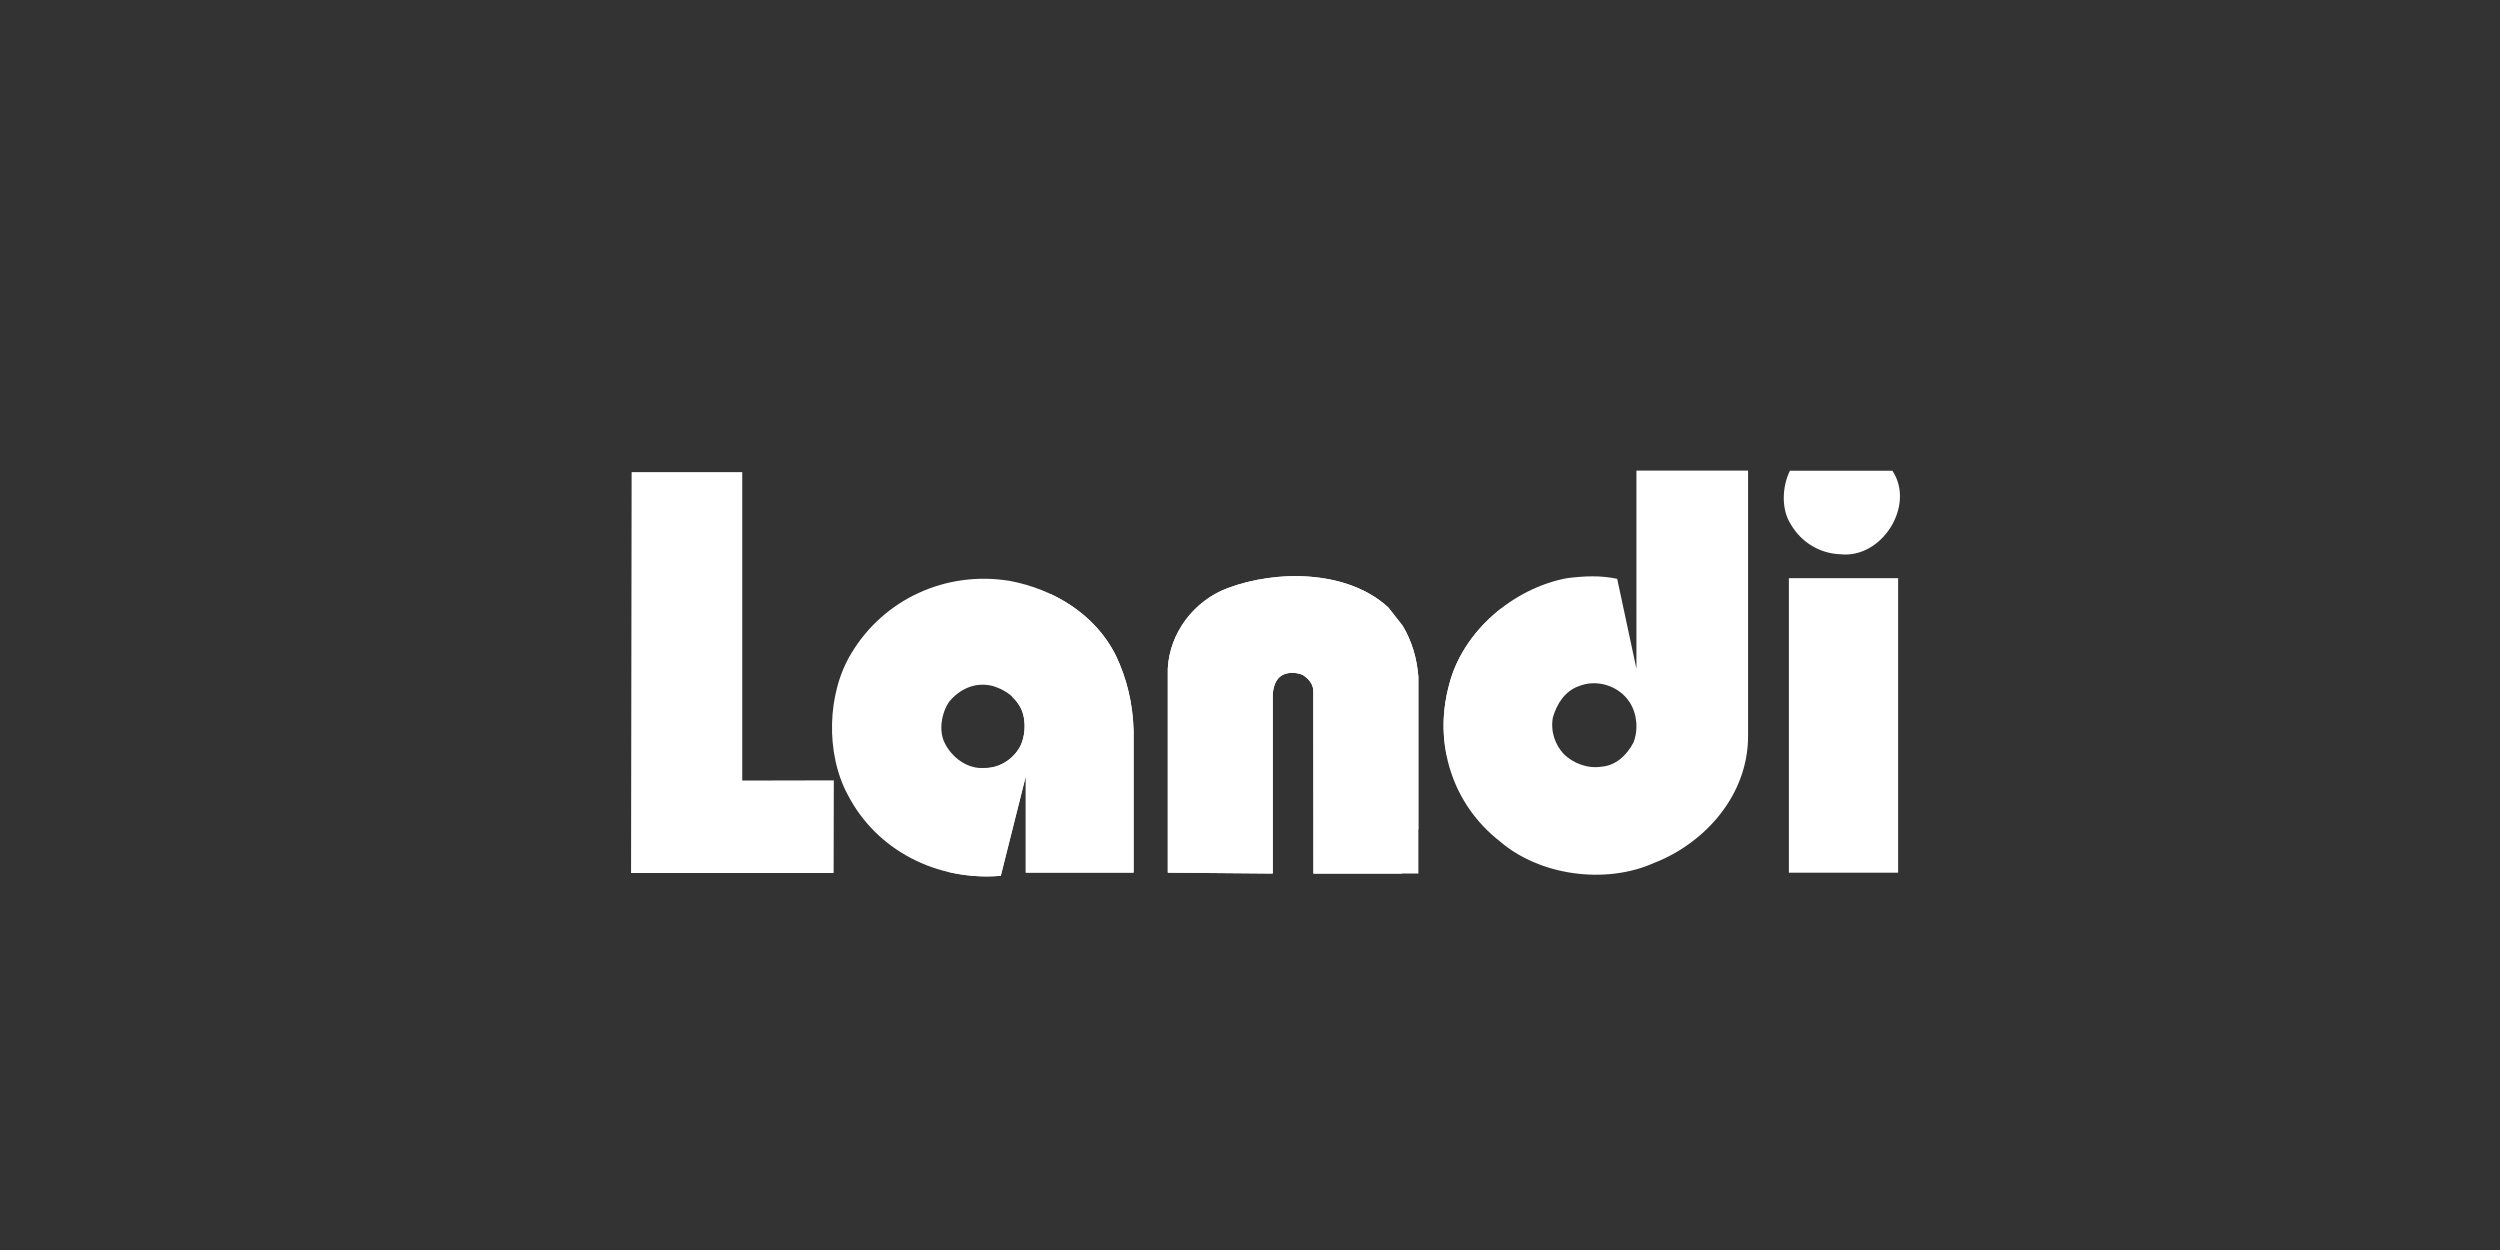
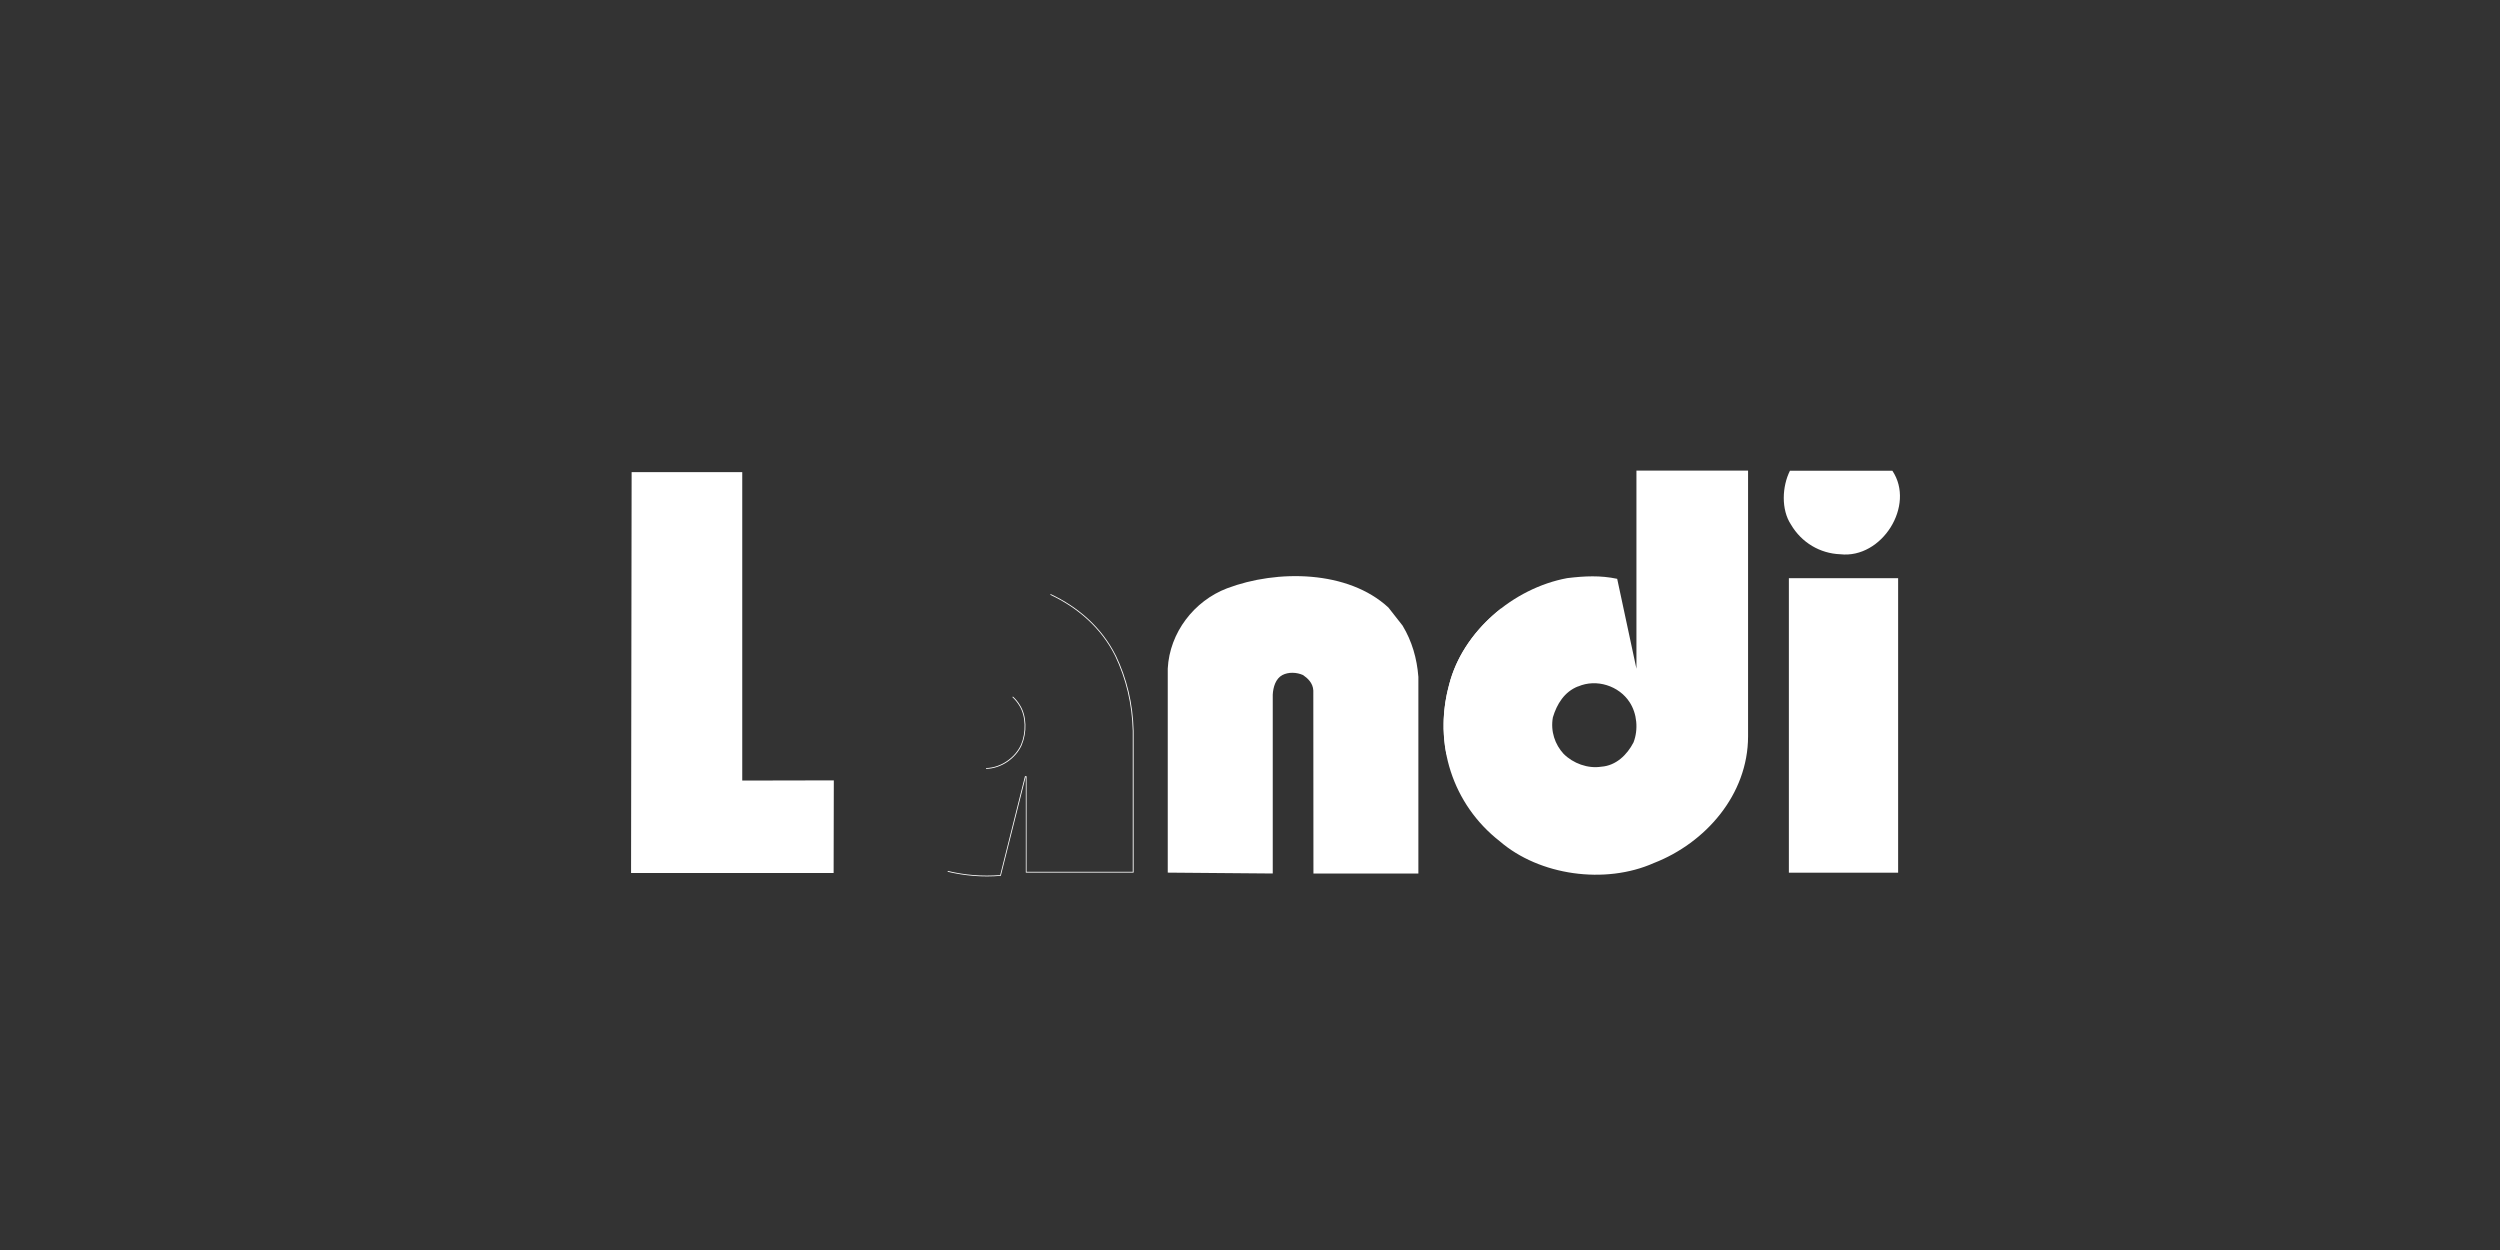
<svg xmlns="http://www.w3.org/2000/svg" xmlns:xlink="http://www.w3.org/1999/xlink" id="Ebene_1" viewBox="0 0 400 200">
  <rect x="0" y="0" width="400" height="200" fill="#333333" stroke="none" />
  <defs>
    <style>.cls-1{fill:none;}.cls-2{clip-path:url(#clippath);}.cls-3{fill:url(#Unbenannter_Verlauf_34-2);}.cls-4{fill:#fff;}.cls-5{fill:#fff87e;}.cls-6{clip-path:url(#clippath-1);}.cls-7{fill:url(#Unbenannter_Verlauf_24);}.cls-8{fill:url(#Unbenannter_Verlauf_34);}</style>
    <clipPath id="clippath">
-       <polygon class="cls-1" points="176.02 73.72 197.7 8.45 270.36 8.45 249 73.72 176.02 73.72" />
-     </clipPath>
+       </clipPath>
    <linearGradient id="Unbenannter_Verlauf_24" x1="-419.05" y1="205.12" x2="-417.82" y2="205.12" gradientTransform="translate(-15902.87 23147.82) rotate(90) scale(55.24 -78.62)" gradientUnits="userSpaceOnUse">
      <stop offset="0" stop-color="#e5f5e4" stop-opacity="0" />
      <stop offset="1" stop-color="#fff" stop-opacity=".8" />
    </linearGradient>
    <linearGradient id="Unbenannter_Verlauf_34" x1="133.58" y1="130.86" x2="249" y2="130.86" gradientTransform="matrix(1, 0, 0, 1, 0, 0)" gradientUnits="userSpaceOnUse">
      <stop offset="0" stop-color="#fff" stop-opacity="0" />
      <stop offset="1" stop-color="#fff" stop-opacity=".6" />
    </linearGradient>
    <clipPath id="clippath-1">
      <polygon class="cls-8" points="176.02 73.72 133.58 188 206.25 188 249 73.72 176.02 73.72" />
    </clipPath>
    <linearGradient id="Unbenannter_Verlauf_34-2" x1="-419.33" y1="196.77" x2="-418.1" y2="196.77" gradientTransform="translate(18997.64 -39514.63) rotate(-90) scale(94.66 -95.58)" xlink:href="#Unbenannter_Verlauf_34" />
  </defs>
  <g id="g146" transform="matrix(1.262,0,0,-1.262,-164.46,758.497)">
    <g class="cls-2">
      <g id="g148">
        <g id="g154">
          <g id="g156">
            <g id="g162">
              <g id="g164">
-                 <path id="path172" class="cls-7" d="M176.02,8.45h94.34V73.72h-94.34V8.45Z" />
-               </g>
+                 </g>
            </g>
          </g>
        </g>
      </g>
    </g>
  </g>
  <g id="g174" transform="matrix(1.262,0,0,-1.262,-164.46,758.497)">
    <g>
      <polygon class="cls-8" points="176.02 73.72 133.58 188 206.25 188 249 73.72 176.02 73.72" />
      <g class="cls-6">
        <g id="g176">
          <g id="g182">
            <g id="g184">
              <g id="g190">
                <g id="g192">
                  <path id="path200" class="cls-3" d="M133.58,73.72h115.42v114.28h-115.42V73.72Z" />
                </g>
              </g>
            </g>
          </g>
        </g>
      </g>
    </g>
  </g>
  <path id="path202" class="cls-4" d="M302.78,75.32c3.71,5.54-1.66,14.11-8.34,13.36-3.2-.12-6.17-1.83-7.88-4.74-1.6-2.4-1.43-6.11-.17-8.62h16.39Z" />
  <path id="path204" class="cls-4" d="M118.76,124.89l14.65-.03-.03,14.82h-32.41l.09-64.14h17.7v49.35h0Z" />
  <path id="path206" class="cls-4" d="M224.43,100.13c1.48,2.46,2.28,5.2,2.51,8.17v31.47h-16.79l-.02-29.29c-.06-1.2-.9-1.96-1.64-2.47-1.03-.46-2.34-.51-3.31,0-1.08,.57-1.48,1.94-1.54,3.14v28.61l-16.8-.14v-32.64c.29-5.77,4.23-10.85,9.49-12.85,8-3.03,19.36-2.91,25.82,3.08l2.28,2.91h0Z" />
  <path id="path208" class="cls-4" d="M303.7,139.63h-17.48v-47.12h17.48v47.12Z" />
  <path id="path210" class="cls-4" d="M279.69,117.83c-.01,9.33-6.83,17.05-15.06,20.25-7.82,3.48-18.33,2-24.67-3.48-7.54-5.88-10.68-15.59-8.11-25.02,2.17-8.57,10.28-15.48,18.9-17.08,2.8-.34,5.31-.46,8,.11l3.08,14.39v-31.7h17.86v42.51Zm-27.17-8.02c-2.23,.86-3.43,2.86-4.06,4.97-.4,2.23,.34,4.34,1.71,5.83,1.54,1.54,3.88,2.4,6.05,2.06,2.34-.17,4.11-1.89,5.14-3.88,.8-2.06,.57-4.63-.63-6.45-1.71-2.63-5.31-3.77-8.22-2.51" />
-   <path id="path212" class="cls-4" d="M178.51,104.84c1.77,3.71,2.74,7.71,2.86,12.11v22.67h-17.25v-15.42l-4,15.93c-10.28,.86-19.88-4.11-24.45-12.91-3.6-6.62-3.37-16.33,.57-22.73,5.14-8.57,15.08-13.25,25.36-11.54,6.91,1.31,13.59,5.25,16.91,11.88m-19.76,4.91c-2.74-.69-5.31,.57-6.91,2.57-1.2,1.77-1.71,4.68-.63,6.68,1.14,2.23,3.6,4.11,6.34,3.88,2.46,.06,4.86-1.6,5.83-3.77,.8-1.89,.8-4.51-.28-6.23-.97-1.66-2.63-2.63-4.34-3.14" />
-   <path id="path216" class="cls-4" d="M224.43,100.13l-2.28-2.91c-6.45-6-17.82-6.11-25.82-3.08-5.25,2-9.19,7.08-9.48,12.85v32.64l16.79,.14v-28.61c.06-1.2,.46-2.57,1.54-3.14,.97-.51,2.28-.46,3.31,0,.74,.51,1.58,1.27,1.64,2.47l.02,29.29h14.14v-.13h-14.01c0-.25-.02-29.16-.02-29.16h0c-.06-1.27-.94-2.06-1.69-2.58h-.02c-1.06-.48-2.41-.54-3.43,0-1.15,.61-1.55,2.04-1.61,3.25h0v28.49c-.25,0-16.29-.14-16.54-.14,0-.25,0-32.5,0-32.51,.28-5.71,4.19-10.75,9.4-12.74,7.97-3.02,19.27-2.89,25.68,3.05,.02,.02,2.26,2.88,2.27,2.9,1.47,2.43,2.26,5.15,2.49,8.1v24.38h.13v-24.38c-.23-2.97-1.03-5.71-2.51-8.17" />
  <path id="path218" class="cls-4" d="M231.97,109.62h0c1.21-4.77,4.28-9.03,8.26-12.14l-.08-.1c-4,3.12-7.09,7.4-8.3,12.21-1.02,3.75-1.13,7.54-.42,11.12l.12-.02c-.7-3.56-.59-7.33,.42-11.06" />
  <path id="path220" class="cls-4" d="M178.51,104.84c-2.25-4.49-6.04-7.74-10.41-9.79l-.05,.12c4.34,2.03,8.11,5.27,10.35,9.73,1.76,3.69,2.73,7.67,2.84,12.05v22.54h-16.99v-15.29l-.25-.03s-3.93,15.66-3.97,15.84c-2.88,.23-5.71-.01-8.38-.66l-.03,.13c2.72,.65,5.58,.9,8.51,.65l4-15.93v15.42h17.25v-22.67c-.11-4.4-1.08-8.39-2.86-12.11" />
-   <path id="path222" class="cls-5" d="M163.19,112.83h0Z" />
  <path id="path224" class="cls-4" d="M163.49,119.17h0c.81-1.92,.82-4.59-.29-6.34-.31-.53-.7-.99-1.13-1.38l-.09,.09c.42,.39,.8,.84,1.11,1.36,1.08,1.71,1.08,4.34,.28,6.23-.94,2.1-3.23,3.71-5.6,3.76v.13c2.43-.05,4.76-1.68,5.72-3.83" />
</svg>